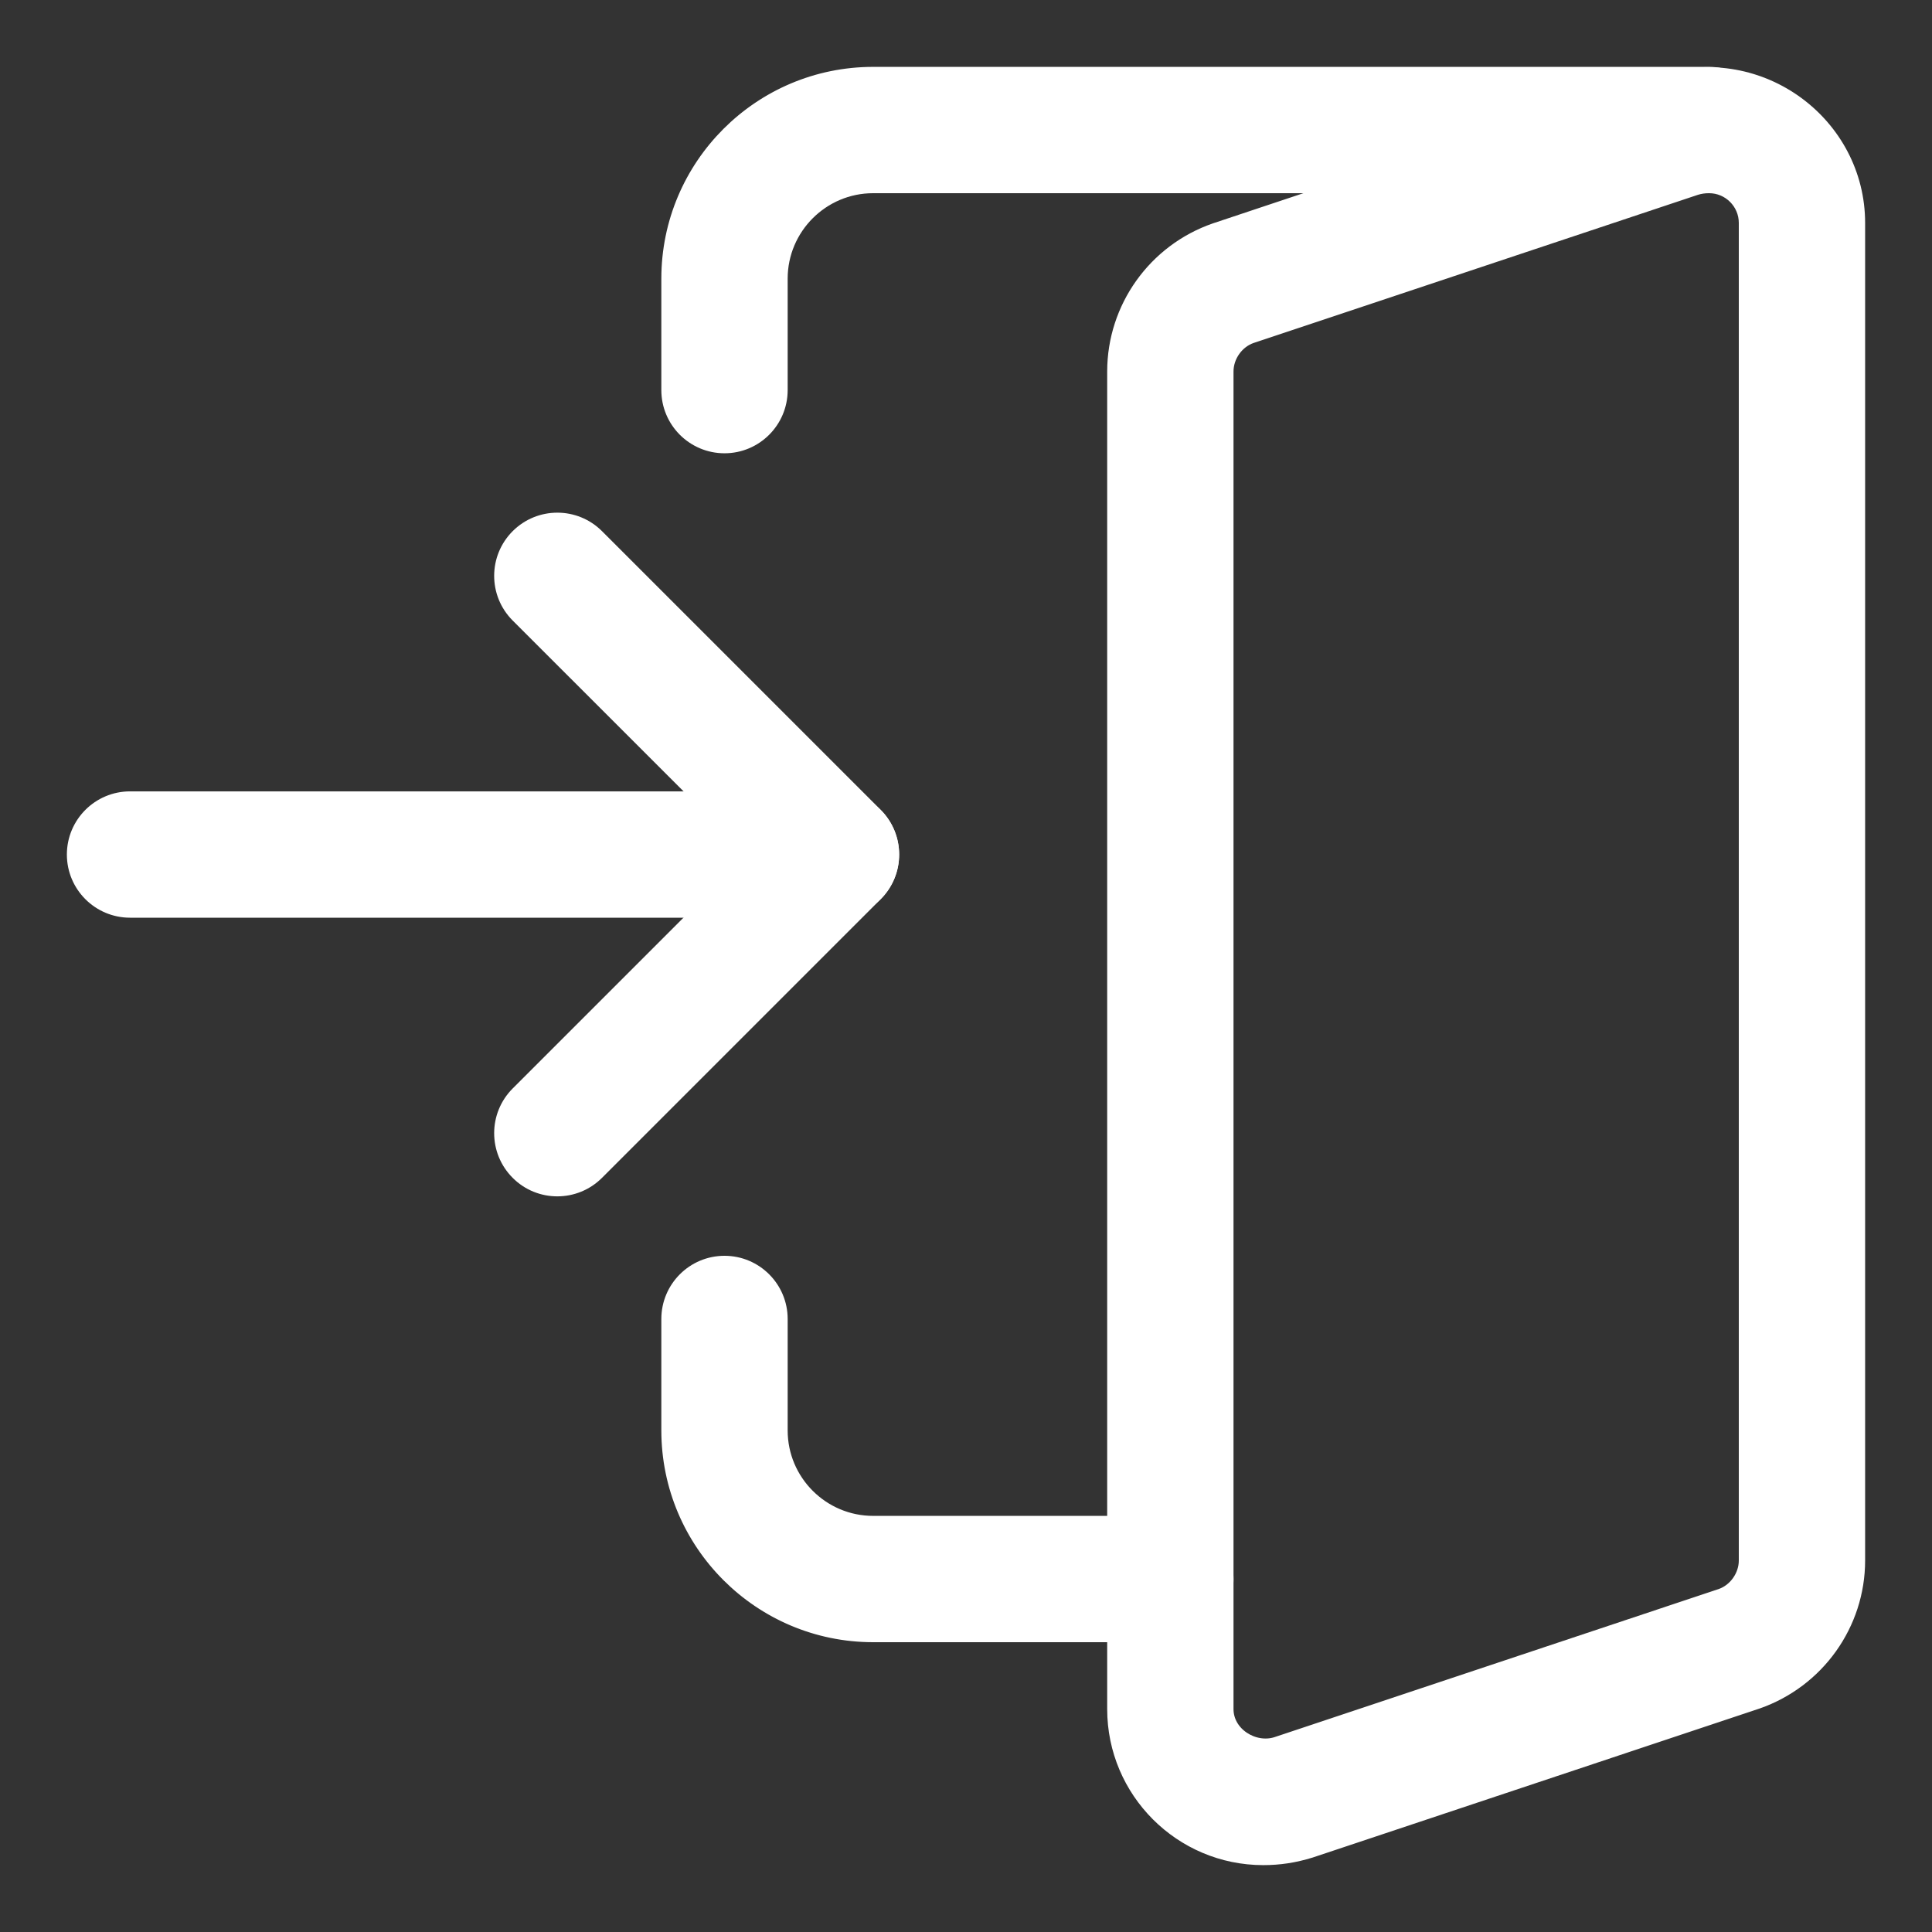
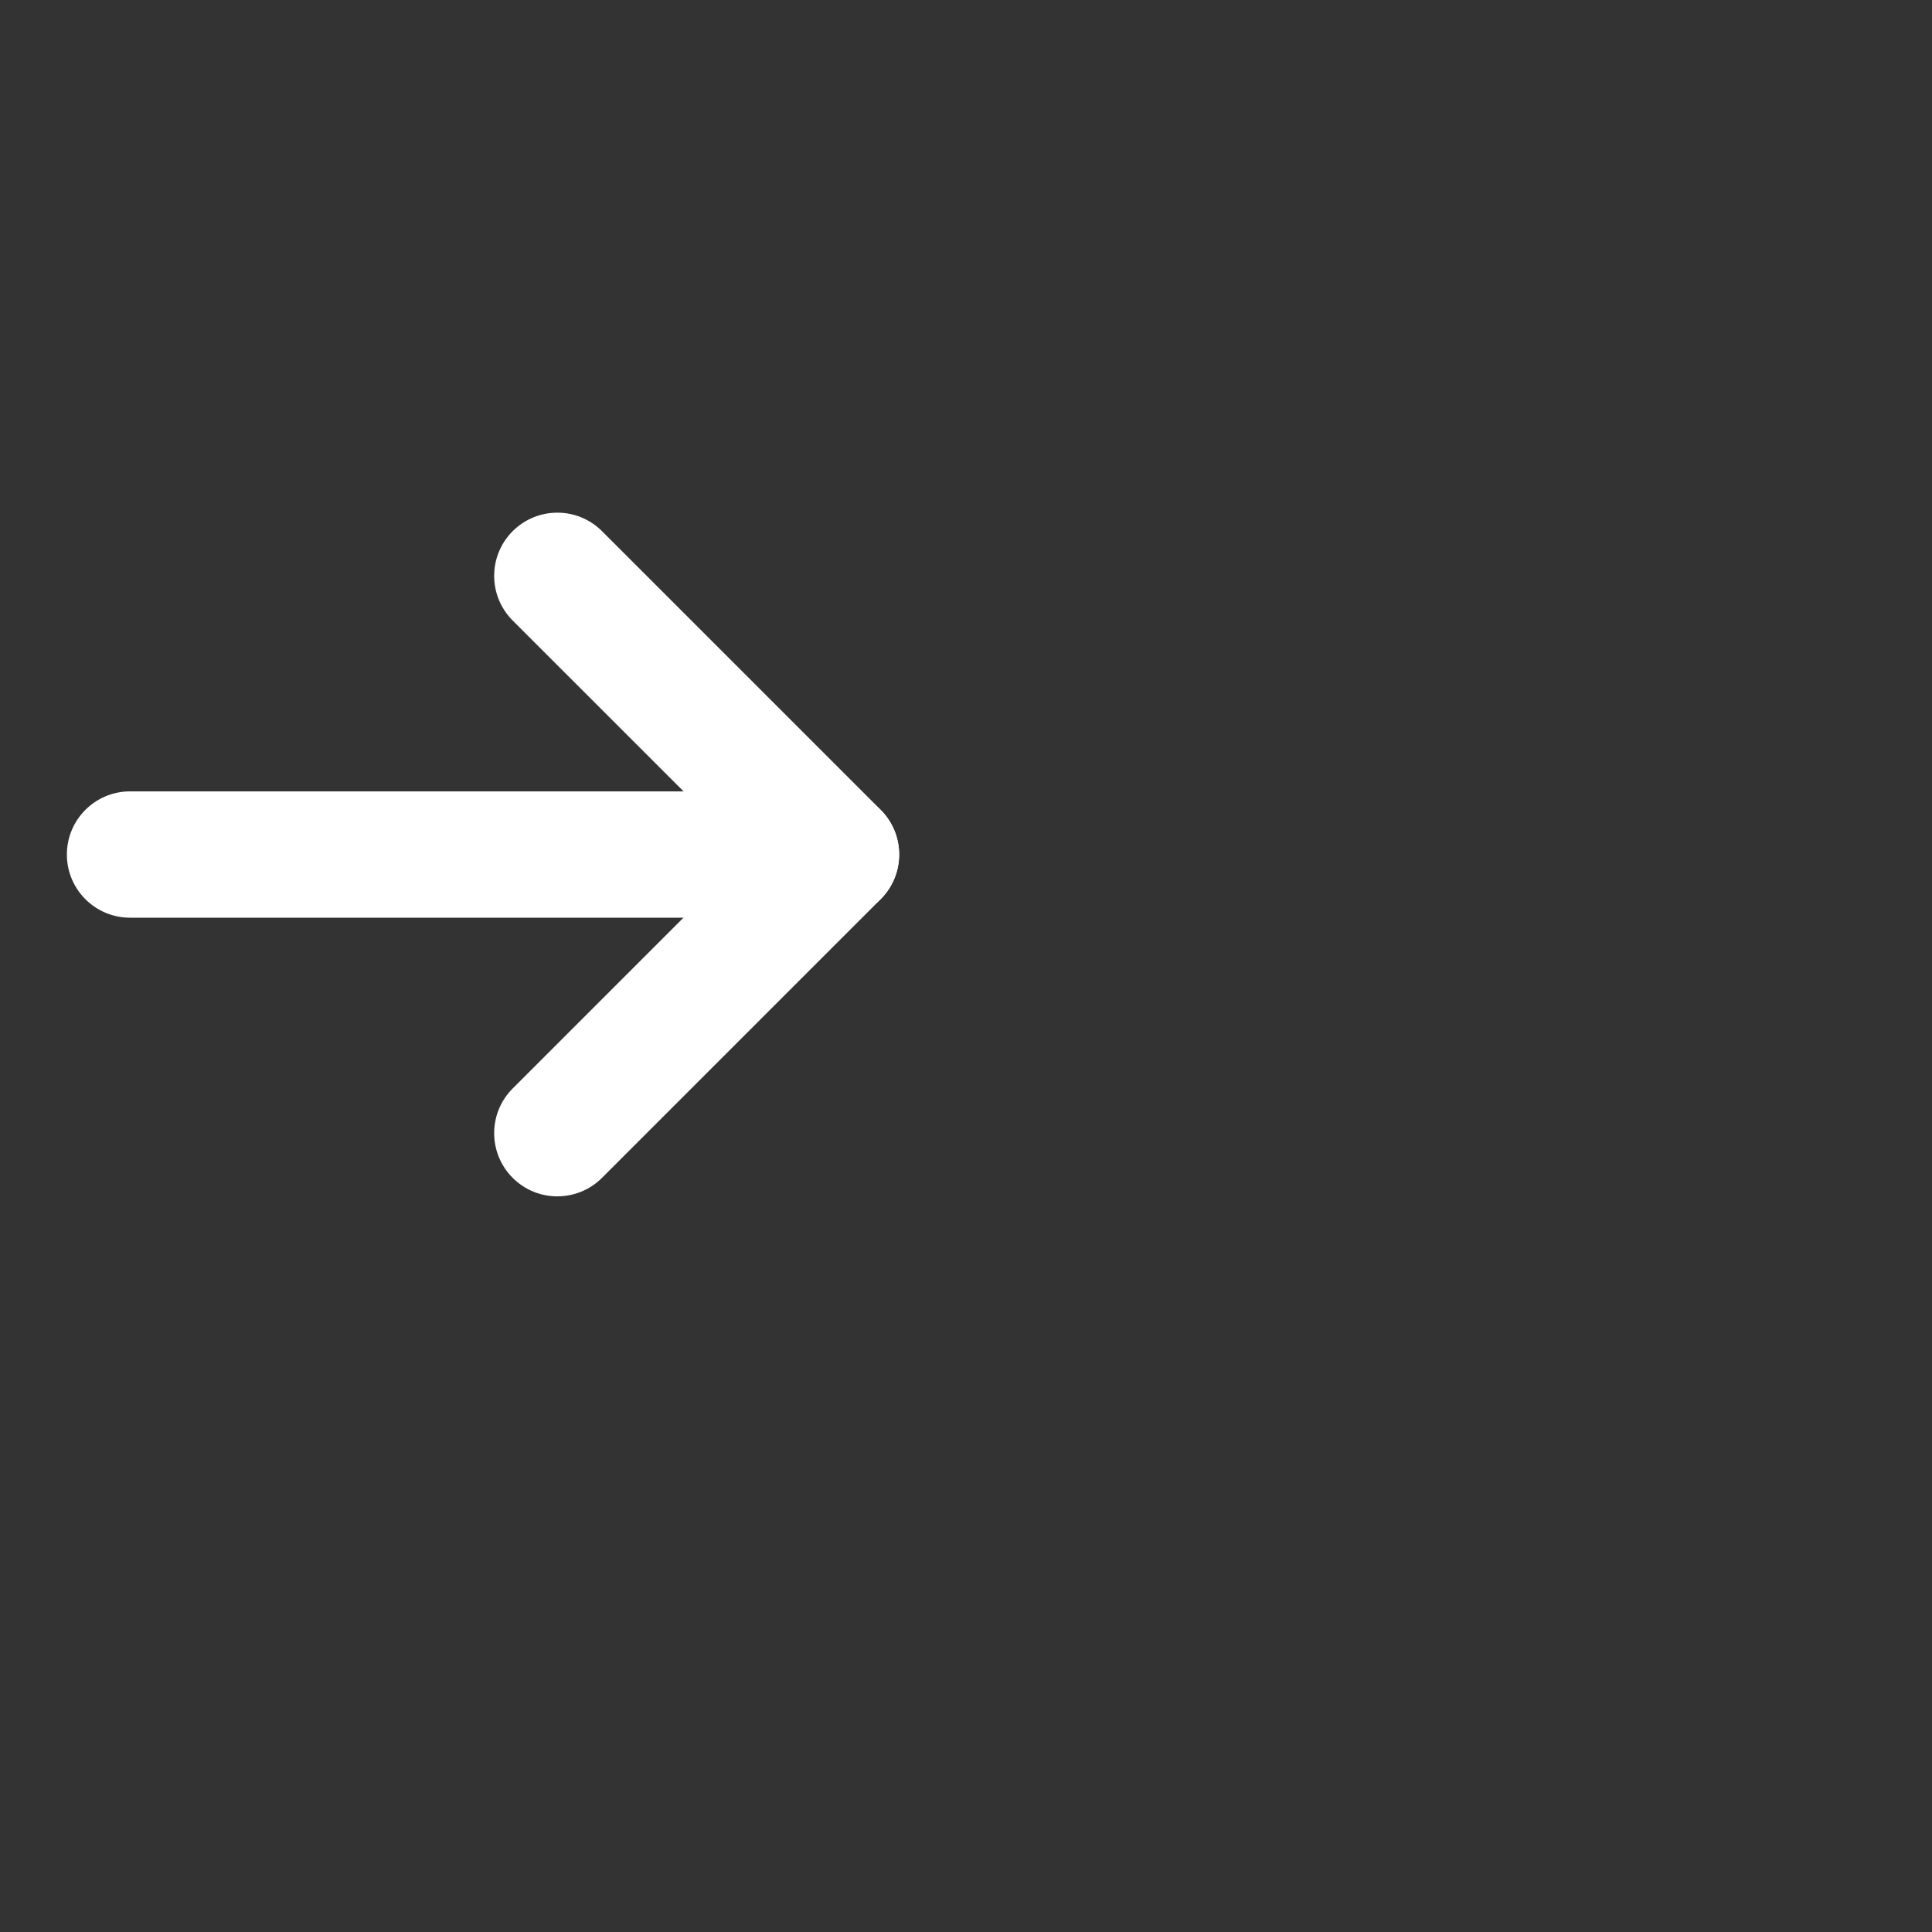
<svg xmlns="http://www.w3.org/2000/svg" width="26" height="26" viewBox="0 0 26 26" fill="none">
  <rect x="0" y="0" width="26" height="26" fill="#333333" stroke="none" />
  <path d="M11.25 12.25H1.75C1.336 12.25 1 11.914 1 11.5C1 11.086 1.336 10.75 1.75 10.75H11.25C11.664 10.75 12 11.086 12 11.5C12 11.914 11.664 12.25 11.25 12.25Z" fill="white" stroke="white" stroke-width="0.2" />
  <path d="M7.5 16C7.308 16 7.116 15.927 6.97 15.78C6.677 15.487 6.677 15.012 6.97 14.719L10.19 11.499L6.97 8.28C6.677 7.987 6.677 7.512 6.97 7.219C7.263 6.926 7.738 6.926 8.031 7.219L11.781 10.969C12.074 11.262 12.074 11.737 11.781 12.03L8.031 15.78C7.884 15.927 7.692 16 7.5 16Z" fill="white" stroke="white" stroke-width="0.2" />
-   <path d="M17 25C15.897 25 15 24.103 15 23V5C15 4.145 15.544 3.382 16.354 3.101L22.362 1.098C23.706 0.686 25 1.683 25 3V21C25 21.854 24.456 22.616 23.647 22.898L17.637 24.902C17.418 24.97 17.215 25 17 25ZM23 2.5C22.935 2.5 22.88 2.508 22.821 2.526L16.838 4.521C16.642 4.589 16.5 4.787 16.5 5V23C16.5 23.341 16.87 23.571 17.179 23.474L23.162 21.479C23.357 21.411 23.5 21.213 23.5 21V3C23.5 2.725 23.276 2.5 23 2.5Z" fill="white" stroke="white" stroke-width="0.2" />
-   <path d="M9.75 6C9.336 6 9 5.664 9 5.25V3.75C9 2.233 10.233 1 11.75 1H23C23.414 1 23.75 1.336 23.75 1.75C23.75 2.164 23.414 2.5 23 2.5H11.75C11.061 2.5 10.5 3.061 10.5 3.75V5.25C10.5 5.664 10.164 6 9.75 6Z" fill="white" stroke="white" stroke-width="0.2" />
-   <path d="M15.75 22H11.75C10.233 22 9 20.767 9 19.25V17.75C9 17.336 9.336 17 9.75 17C10.164 17 10.5 17.336 10.5 17.75V19.25C10.5 19.939 11.061 20.5 11.75 20.5H15.75C16.164 20.5 16.5 20.836 16.5 21.25C16.5 21.664 16.164 22 15.75 22Z" fill="white" stroke="white" stroke-width="0.2" />
</svg>